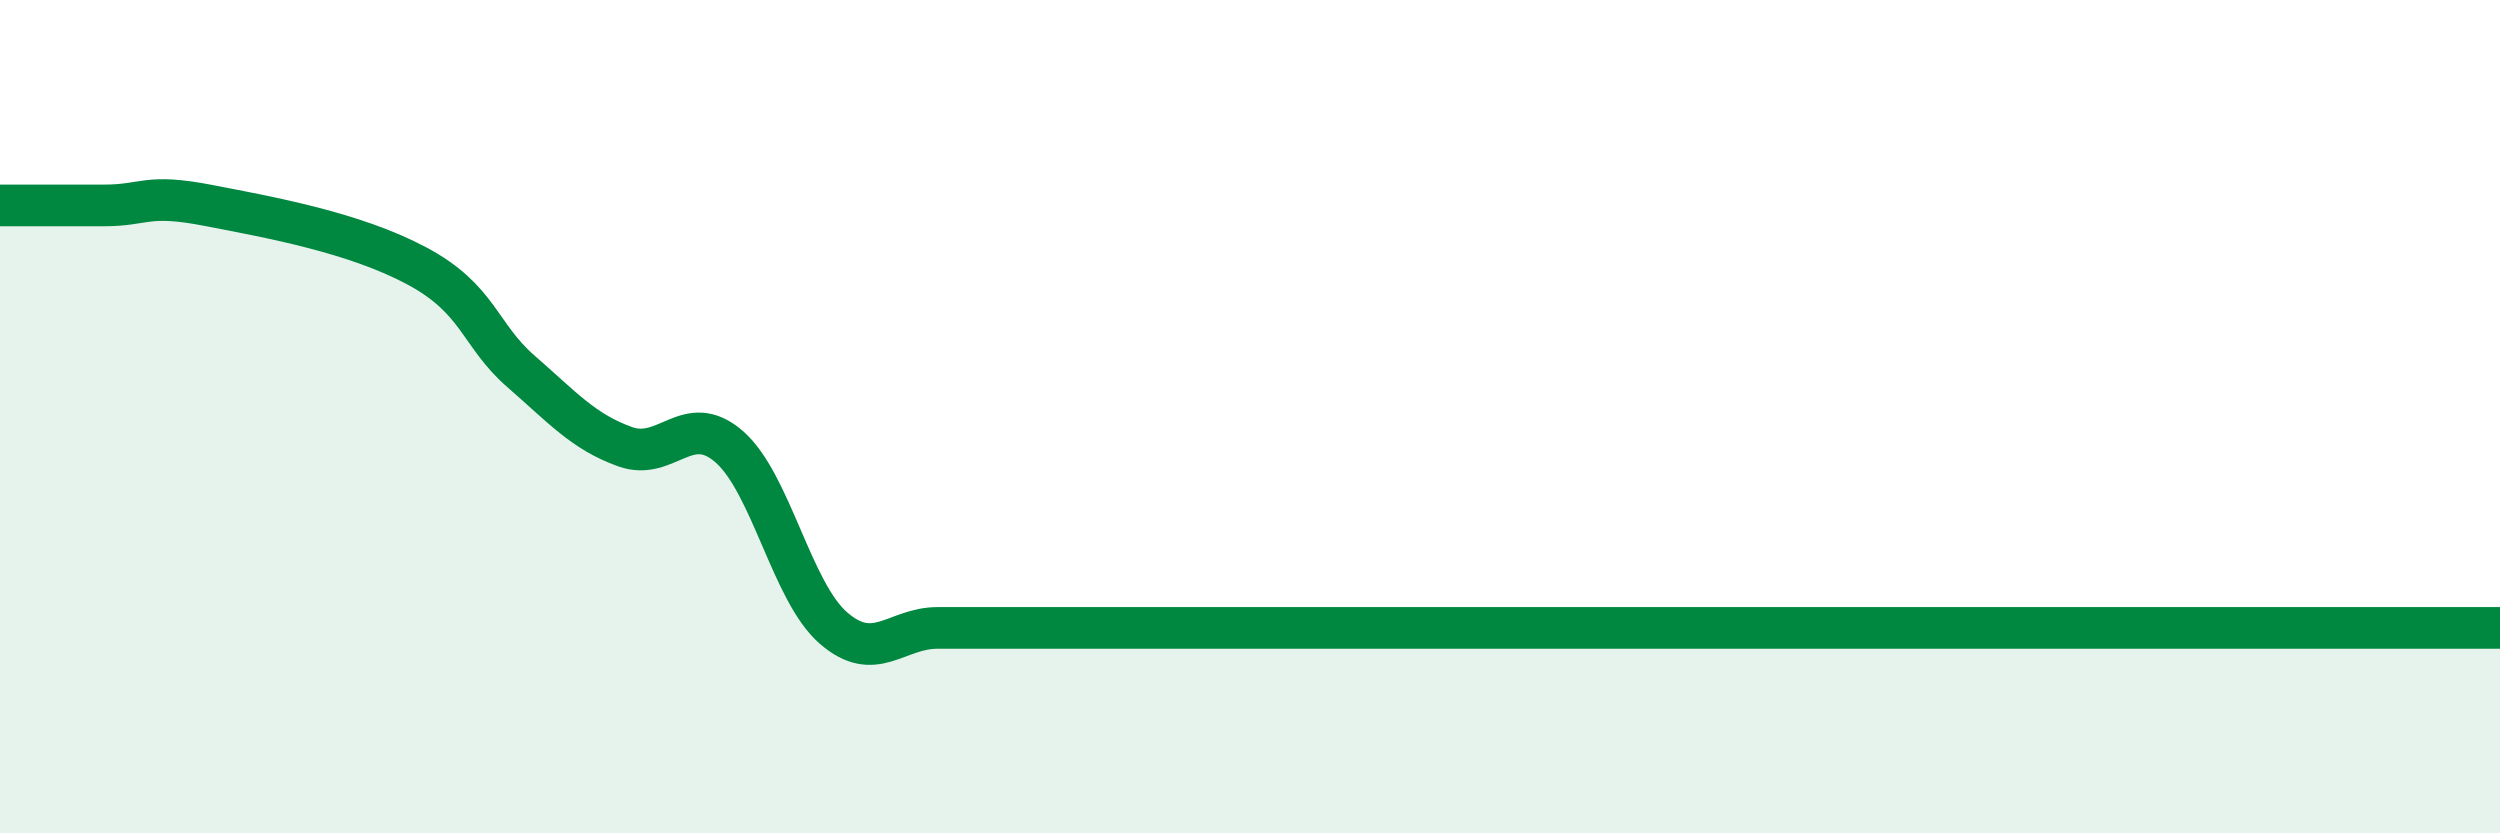
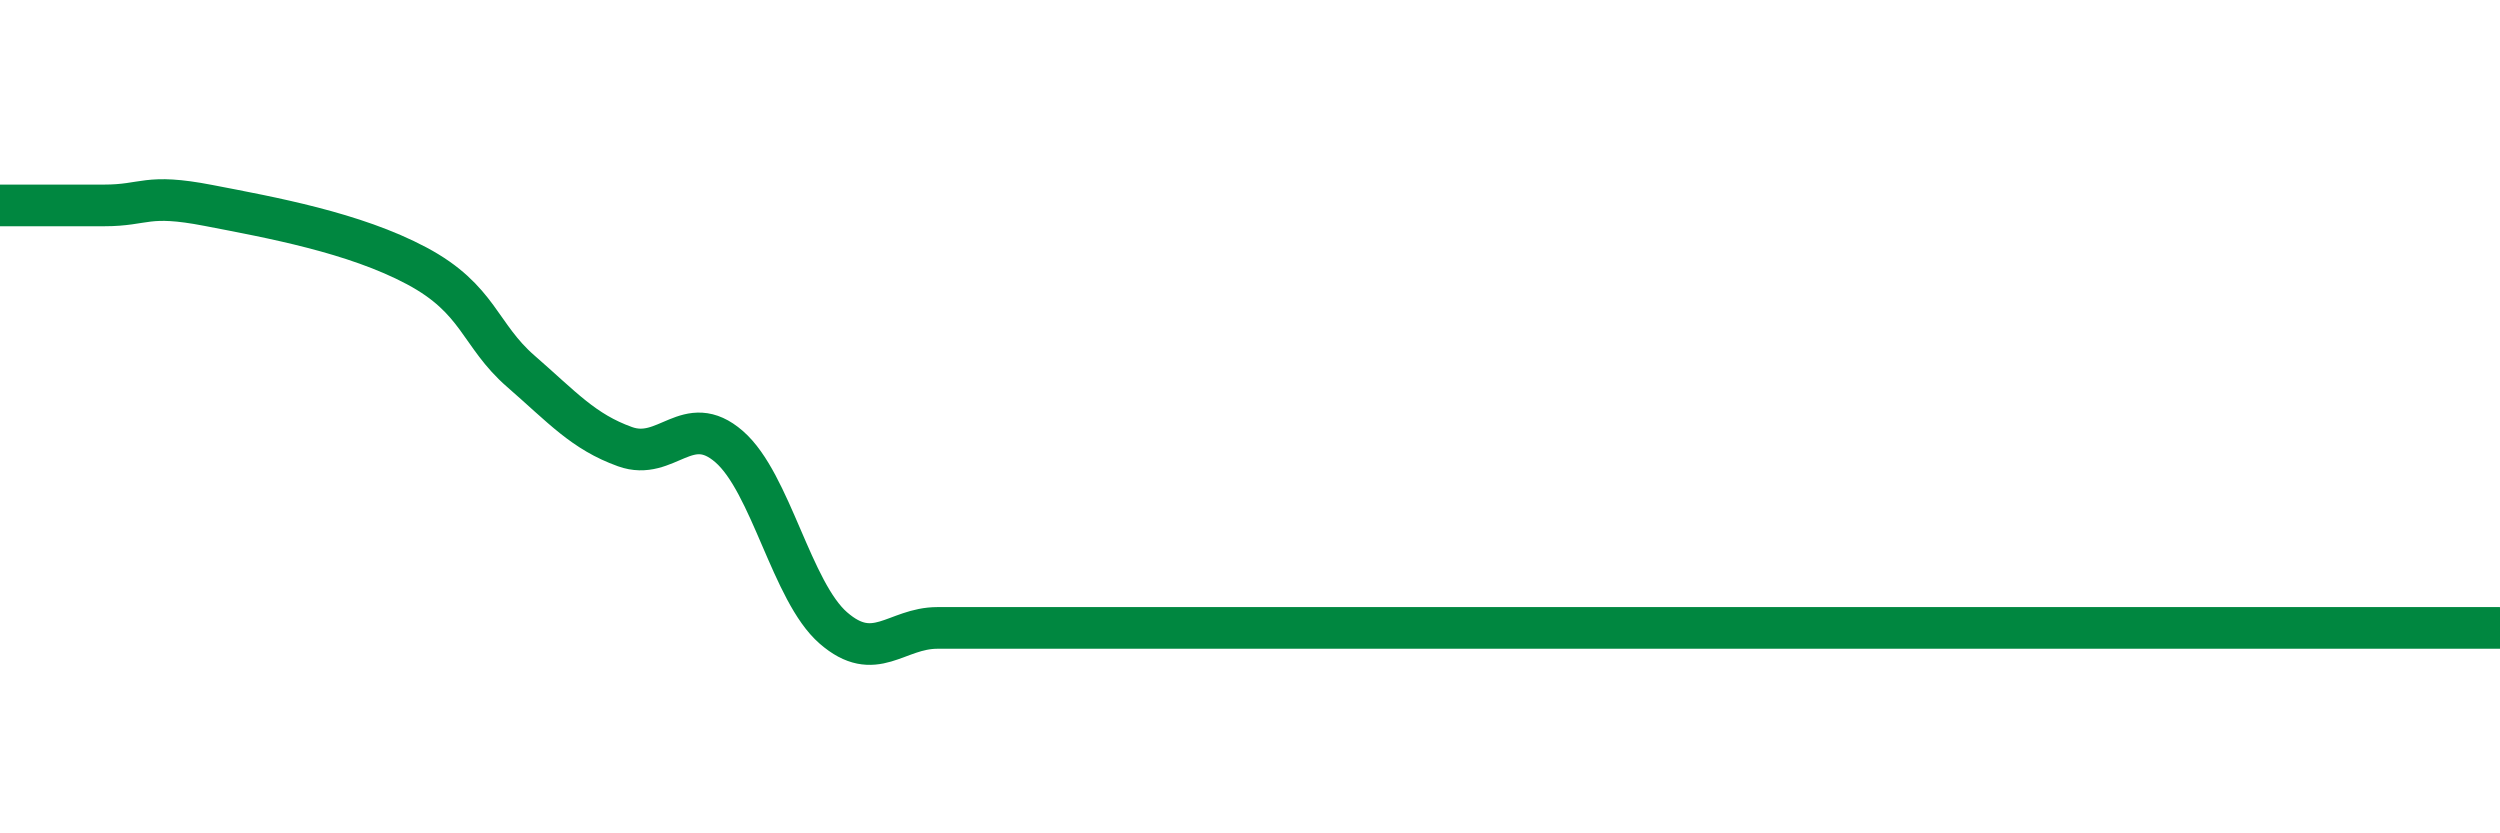
<svg xmlns="http://www.w3.org/2000/svg" width="60" height="20" viewBox="0 0 60 20">
-   <path d="M 0,4.93 C 0.5,4.93 1.5,4.93 2.5,4.93 C 3.5,4.93 3.5,4.64 5,4.93 C 6.5,5.22 8.5,5.58 10,6.38 C 11.5,7.18 11.5,8.04 12.5,8.91 C 13.5,9.78 14,10.36 15,10.72 C 16,11.08 16.5,9.85 17.5,10.72 C 18.5,11.59 19,14.2 20,15.07 C 21,15.94 21.5,15.07 22.5,15.07 C 23.5,15.07 24,15.07 25,15.07 C 26,15.07 26.5,15.07 27.5,15.07 C 28.5,15.07 29,15.07 30,15.07 C 31,15.07 31.5,15.07 32.5,15.07 C 33.5,15.07 34,15.07 35,15.07 C 36,15.07 36.5,15.07 37.5,15.07 C 38.5,15.07 39,15.07 40,15.07 C 41,15.07 41.5,15.07 42.5,15.07 C 43.5,15.07 44,15.07 45,15.07 C 46,15.07 46.5,15.07 47.5,15.07 C 48.5,15.07 49,15.07 50,15.07 C 51,15.07 51.5,15.07 52.5,15.07 C 53.5,15.07 53.5,15.07 55,15.07 C 56.5,15.07 59,15.07 60,15.07L60 20L0 20Z" fill="#008740" opacity="0.1" stroke-linecap="round" stroke-linejoin="round" />
  <path d="M 0,4.93 C 0.5,4.93 1.5,4.93 2.5,4.93 C 3.5,4.93 3.5,4.64 5,4.93 C 6.5,5.22 8.5,5.58 10,6.38 C 11.5,7.18 11.5,8.04 12.5,8.91 C 13.5,9.78 14,10.36 15,10.72 C 16,11.08 16.5,9.85 17.5,10.72 C 18.5,11.59 19,14.2 20,15.07 C 21,15.94 21.5,15.07 22.5,15.07 C 23.5,15.07 24,15.07 25,15.07 C 26,15.07 26.5,15.07 27.5,15.07 C 28.5,15.07 29,15.07 30,15.07 C 31,15.07 31.5,15.07 32.5,15.07 C 33.5,15.07 34,15.07 35,15.07 C 36,15.07 36.5,15.07 37.5,15.07 C 38.5,15.07 39,15.07 40,15.07 C 41,15.07 41.5,15.07 42.5,15.07 C 43.5,15.07 44,15.07 45,15.07 C 46,15.07 46.5,15.07 47.5,15.07 C 48.5,15.07 49,15.07 50,15.07 C 51,15.07 51.5,15.07 52.5,15.07 C 53.5,15.07 53.5,15.07 55,15.07 C 56.5,15.07 59,15.07 60,15.07" stroke="#008740" stroke-width="1" fill="none" stroke-linecap="round" stroke-linejoin="round" />
</svg>